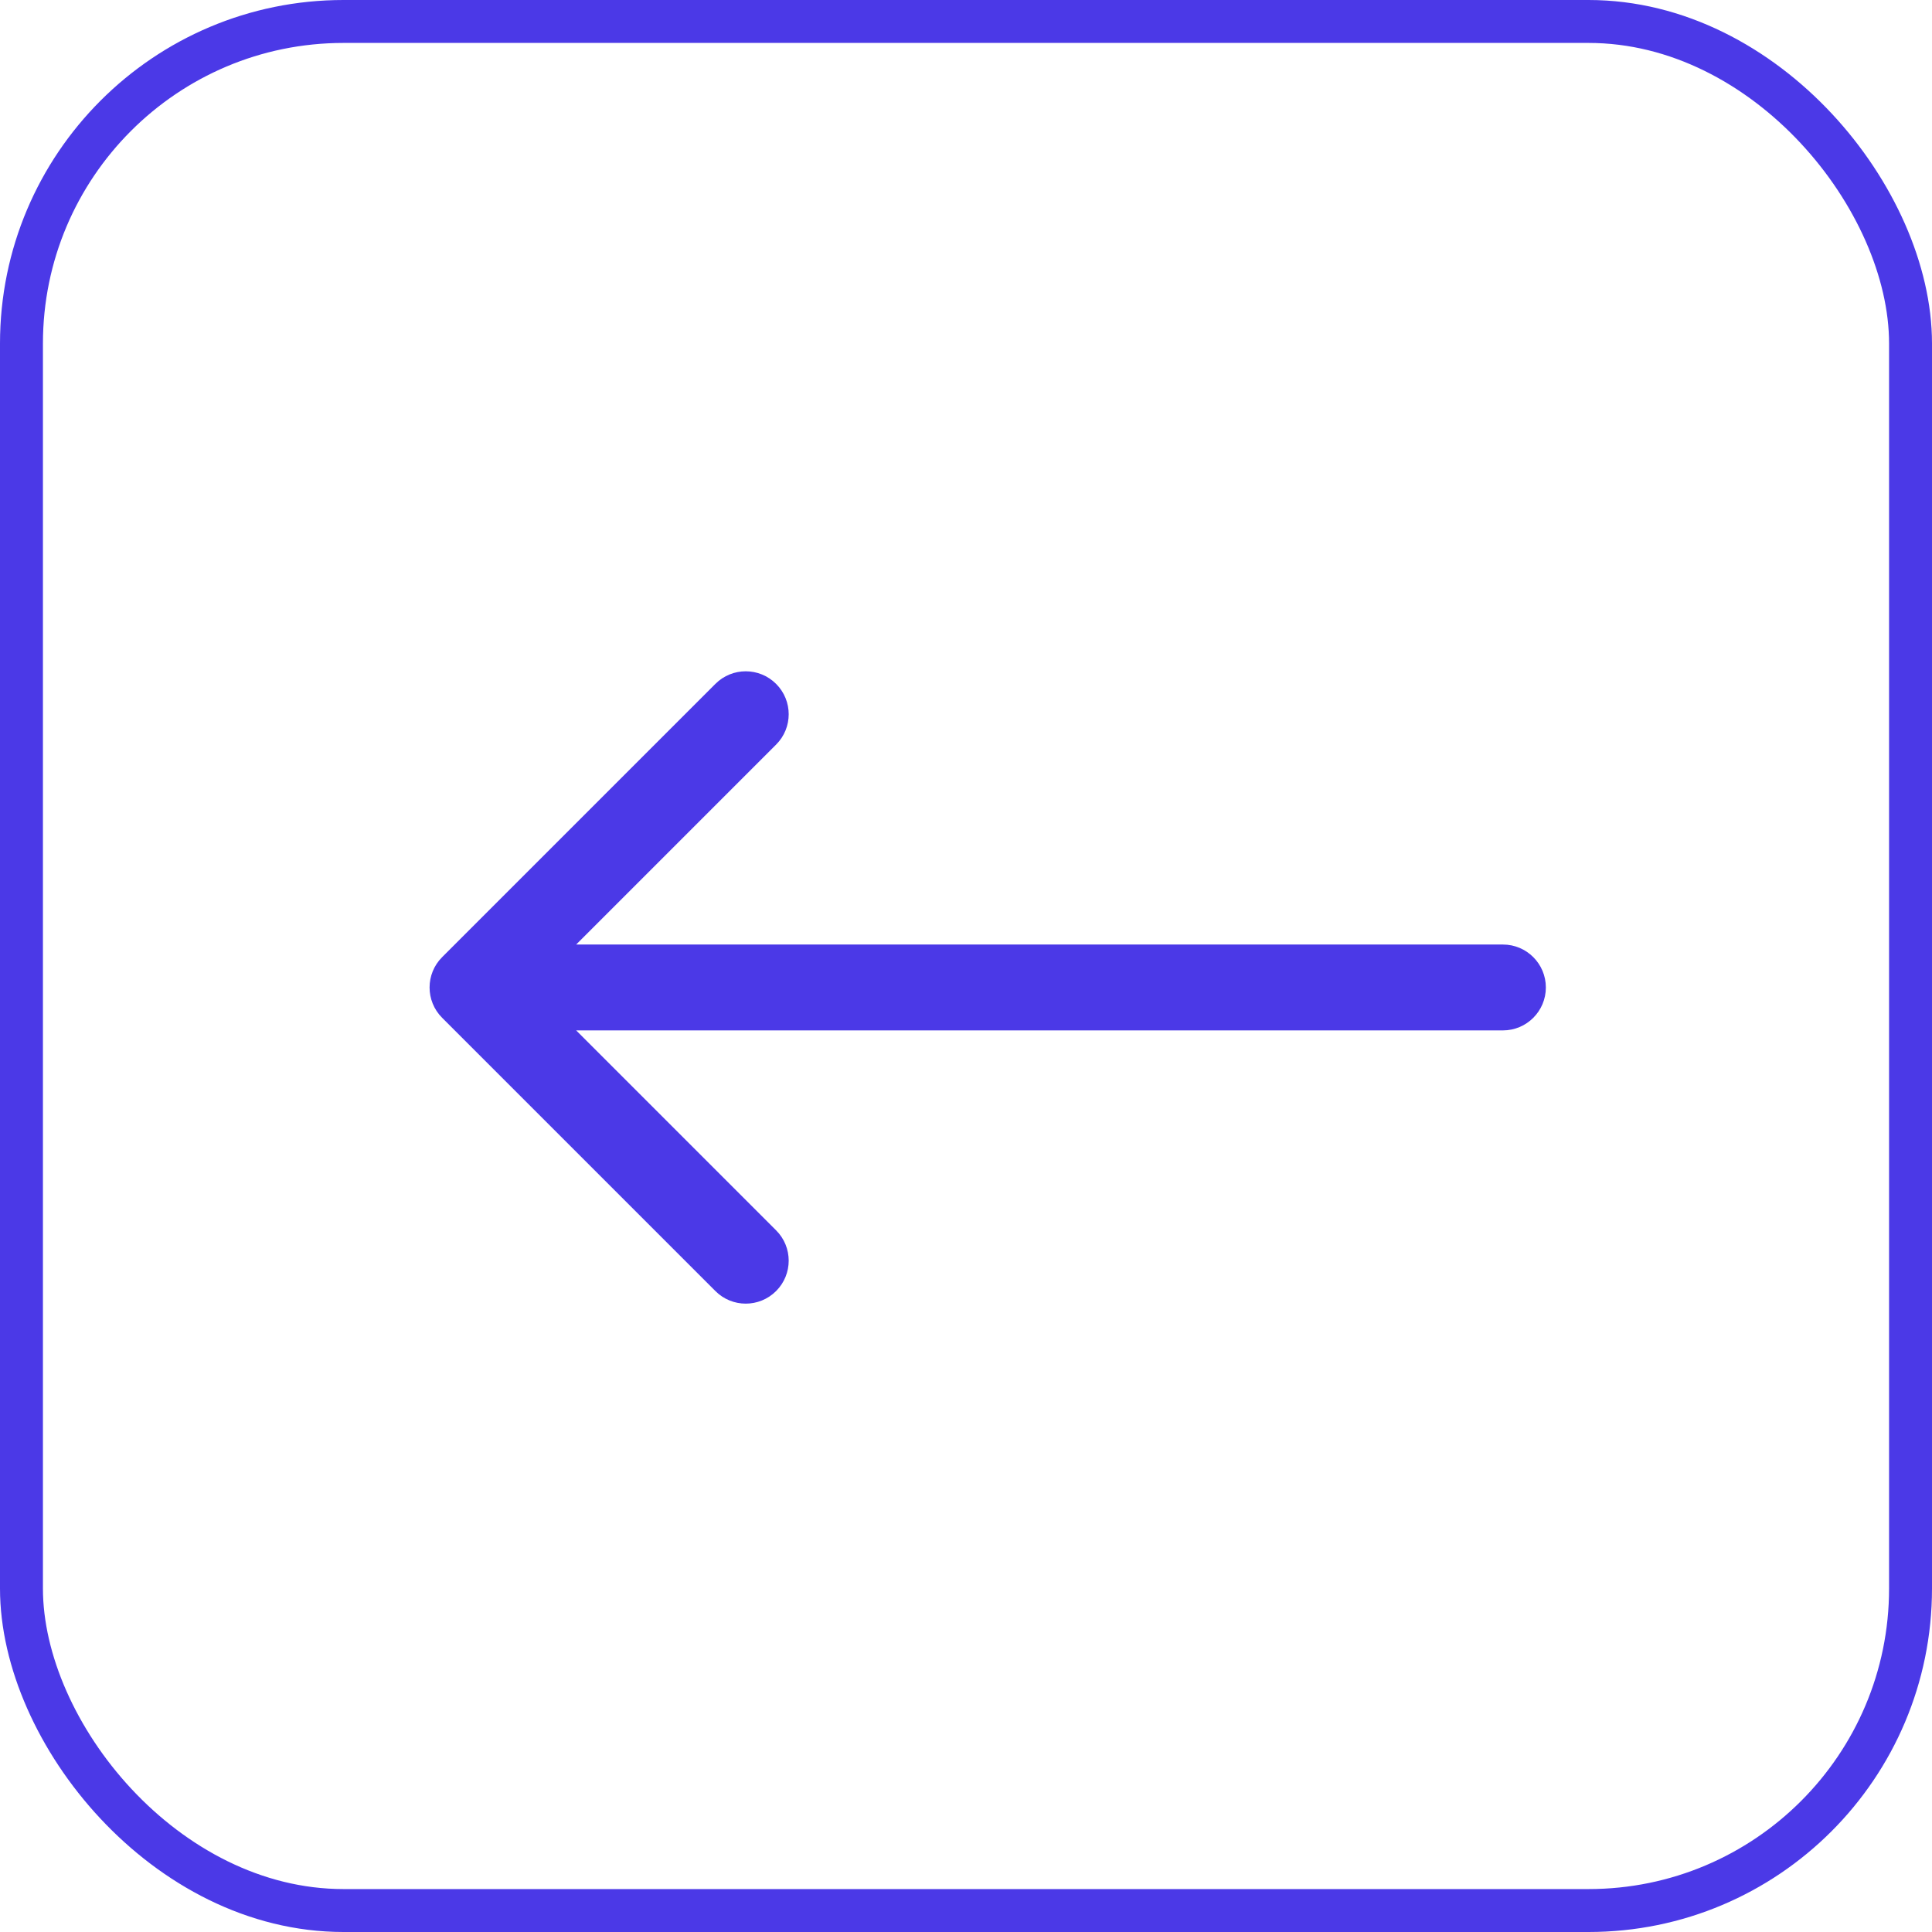
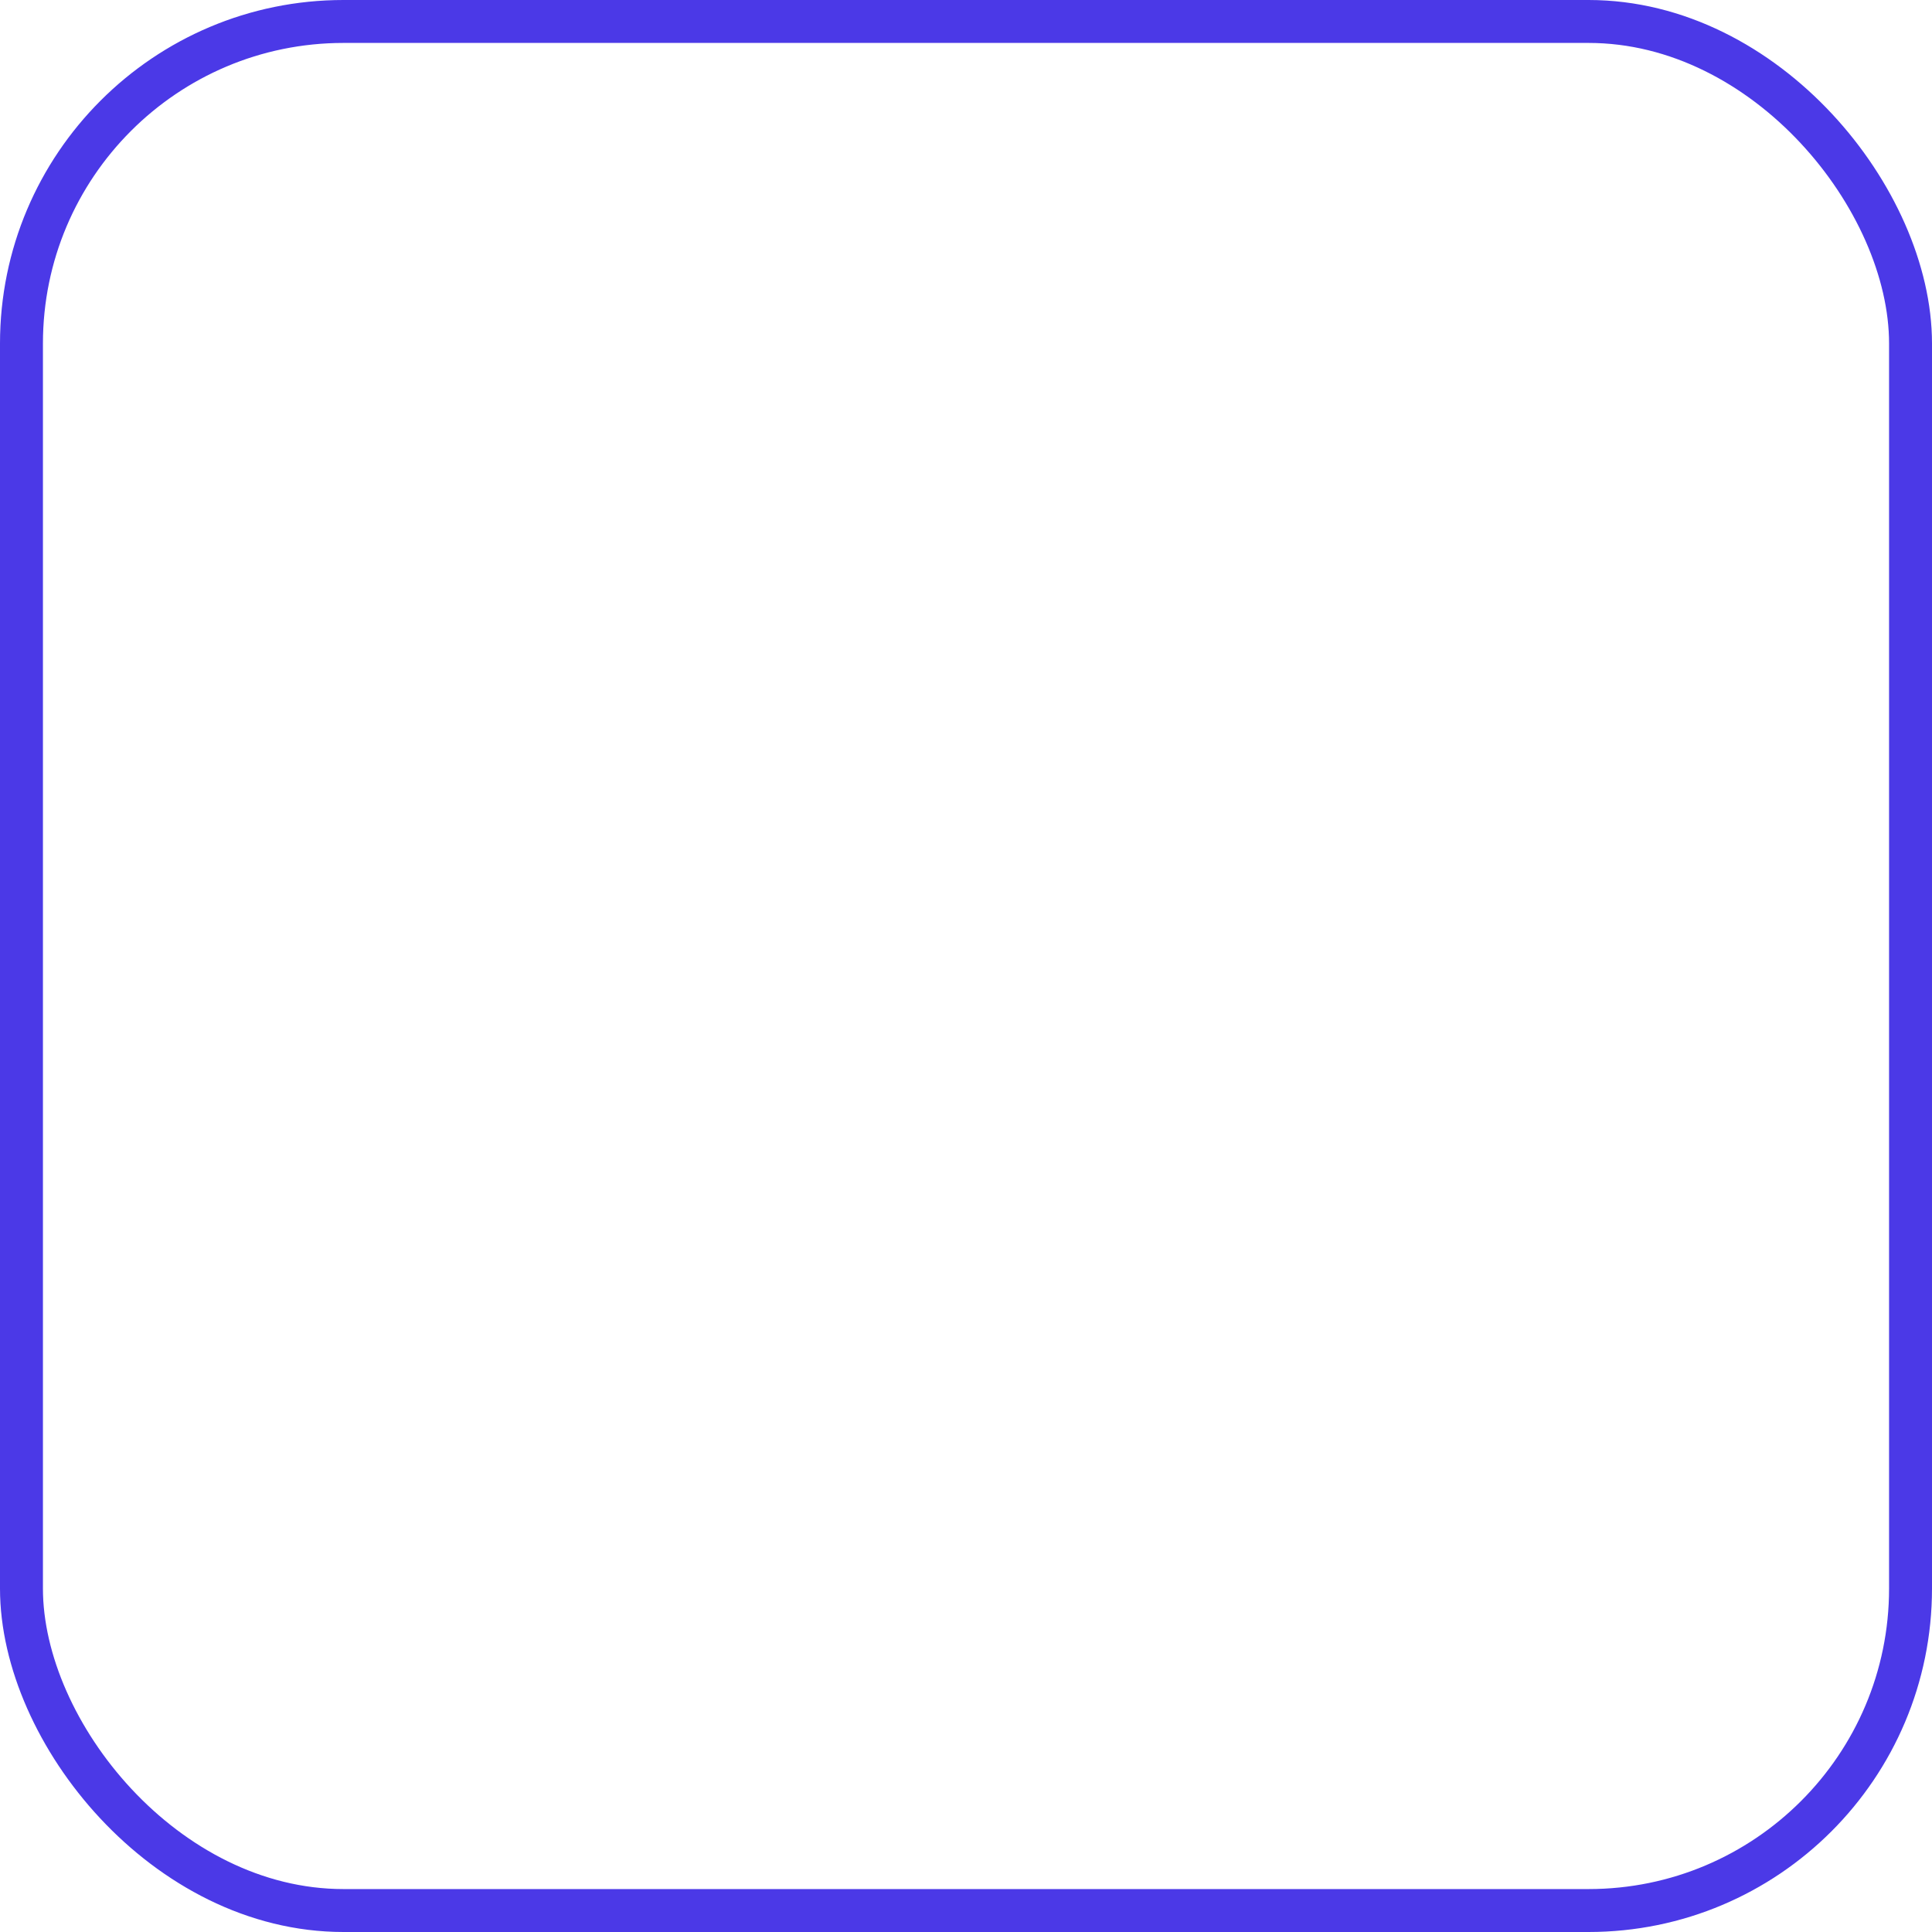
<svg xmlns="http://www.w3.org/2000/svg" width="45" height="45" viewBox="0 0 45 45" fill="none">
  <rect x="0.5" y="0.5" width="44" height="44" rx="7.5" stroke="#4B39E7" />
-   <path d="M35.006 24C35.558 24 36.006 23.552 36.006 23C36.006 22.448 35.558 22 35.006 22V24ZM10.299 22.293C9.908 22.683 9.908 23.317 10.299 23.707L16.663 30.071C17.053 30.462 17.686 30.462 18.077 30.071C18.468 29.68 18.468 29.047 18.077 28.657L12.42 23L18.077 17.343C18.468 16.953 18.468 16.32 18.077 15.929C17.686 15.538 17.053 15.538 16.663 15.929L10.299 22.293ZM35.006 22L11.006 22V24L35.006 24V22Z" fill="#4B39E7" />
</svg>